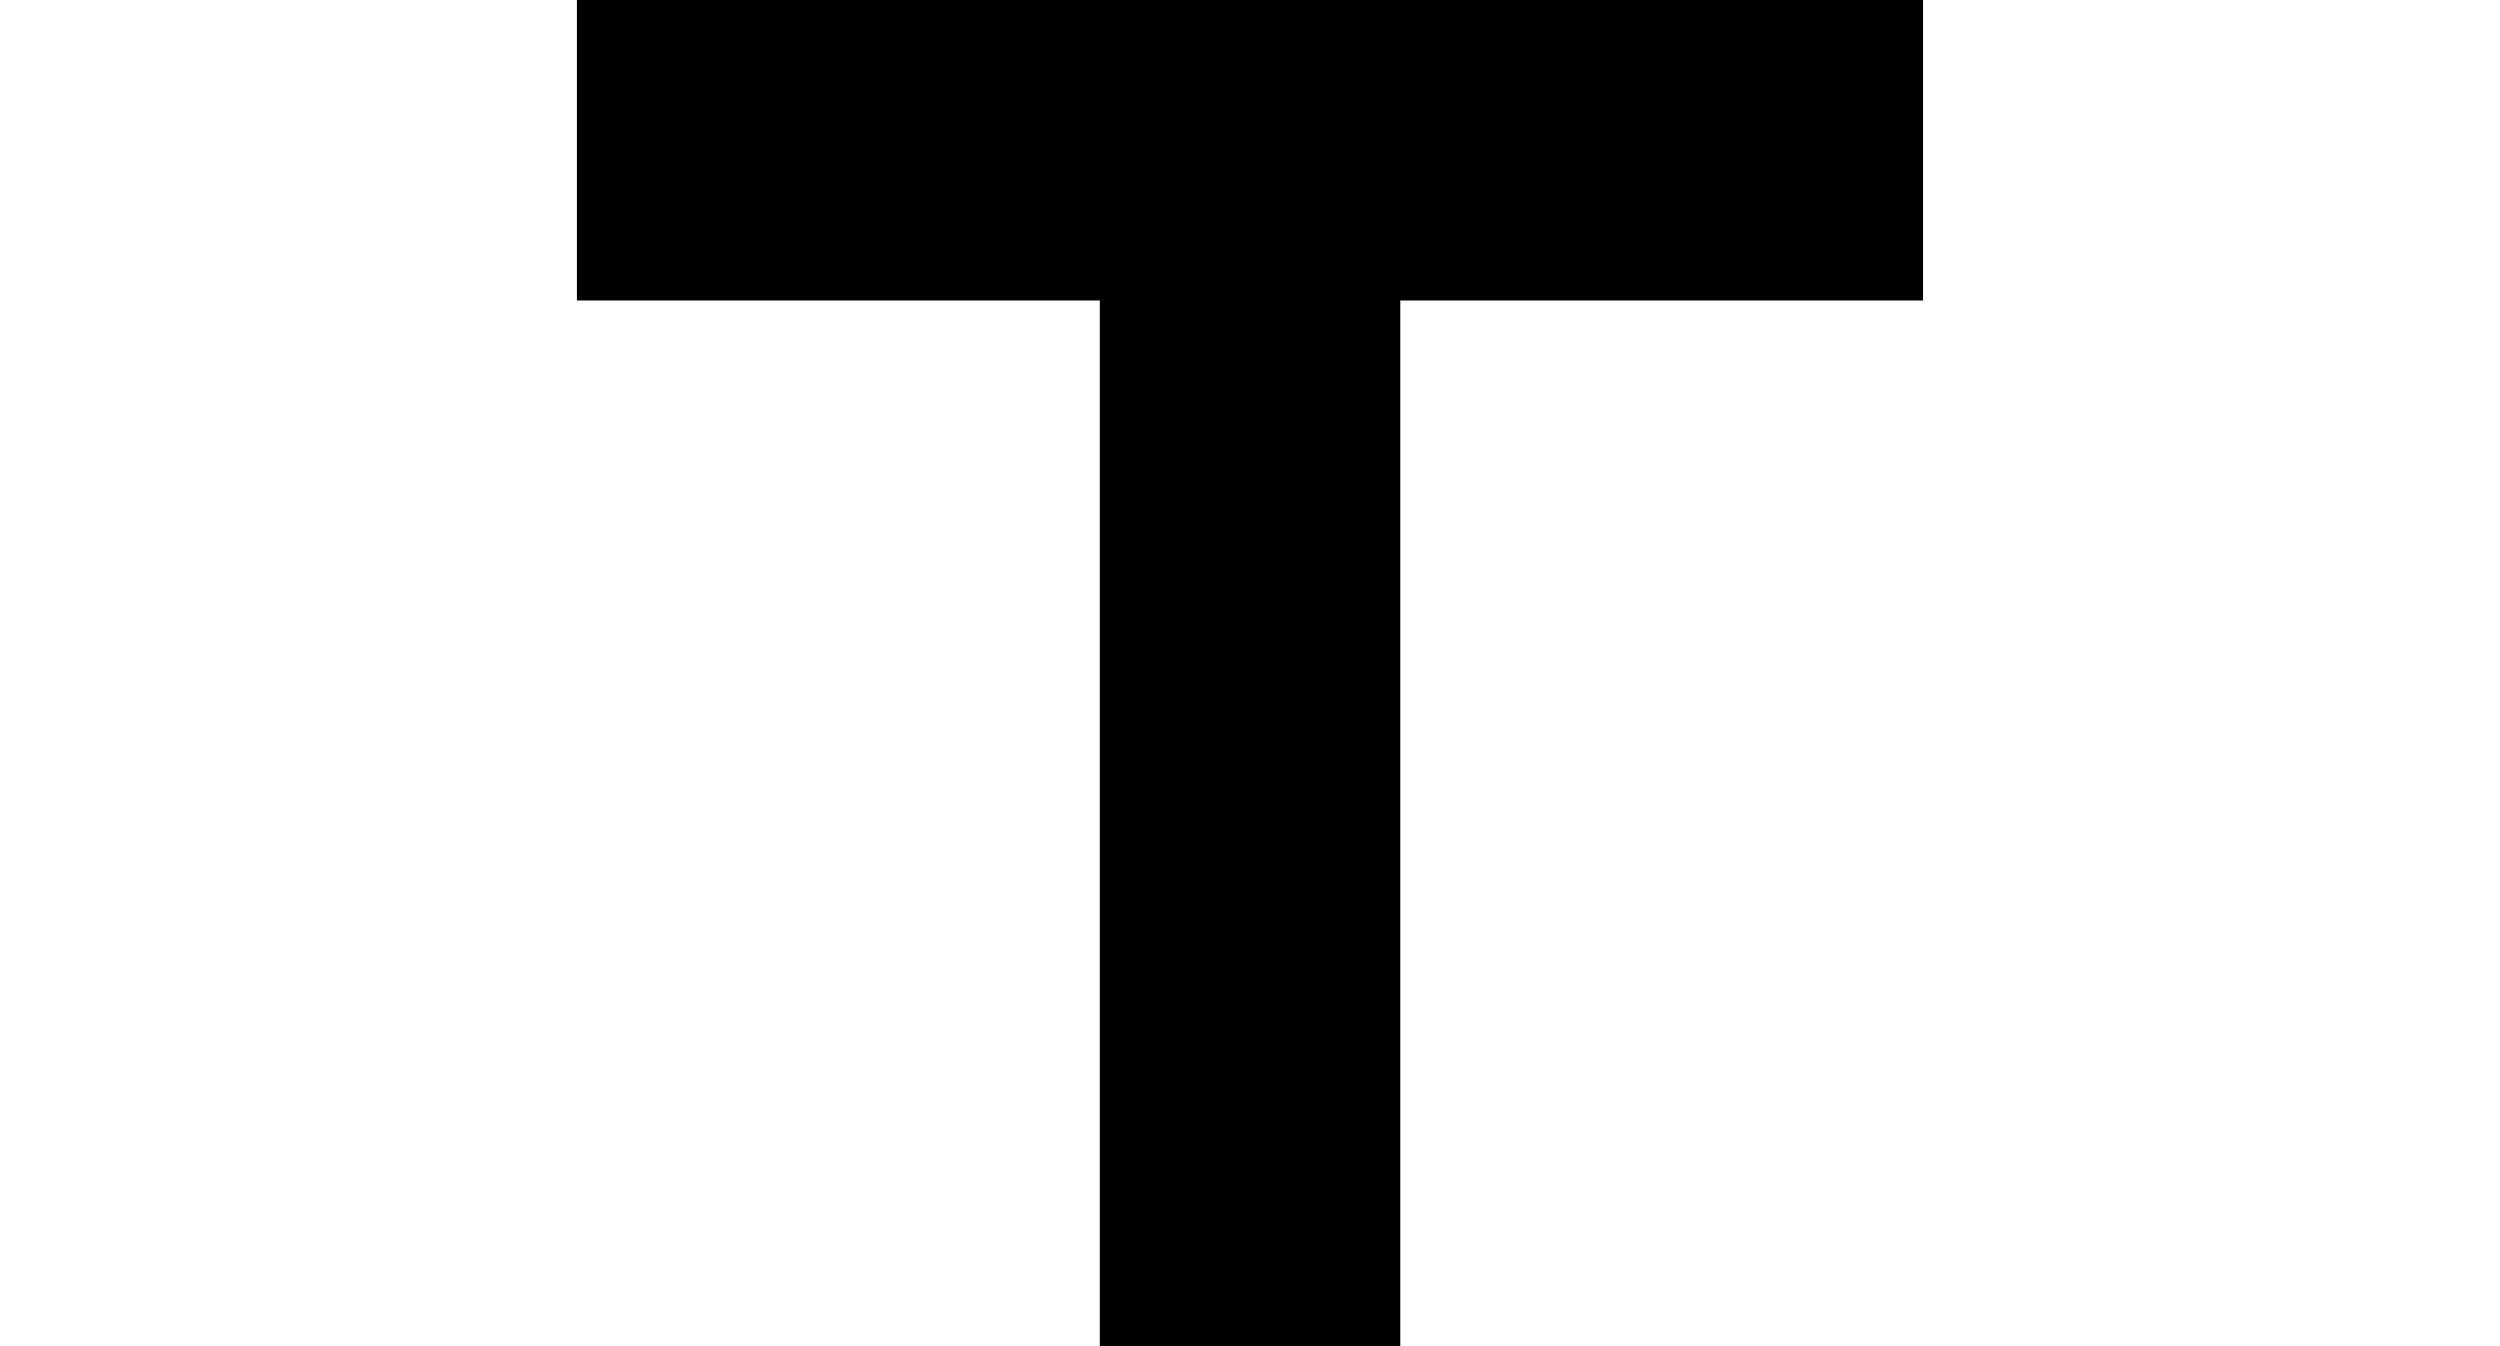
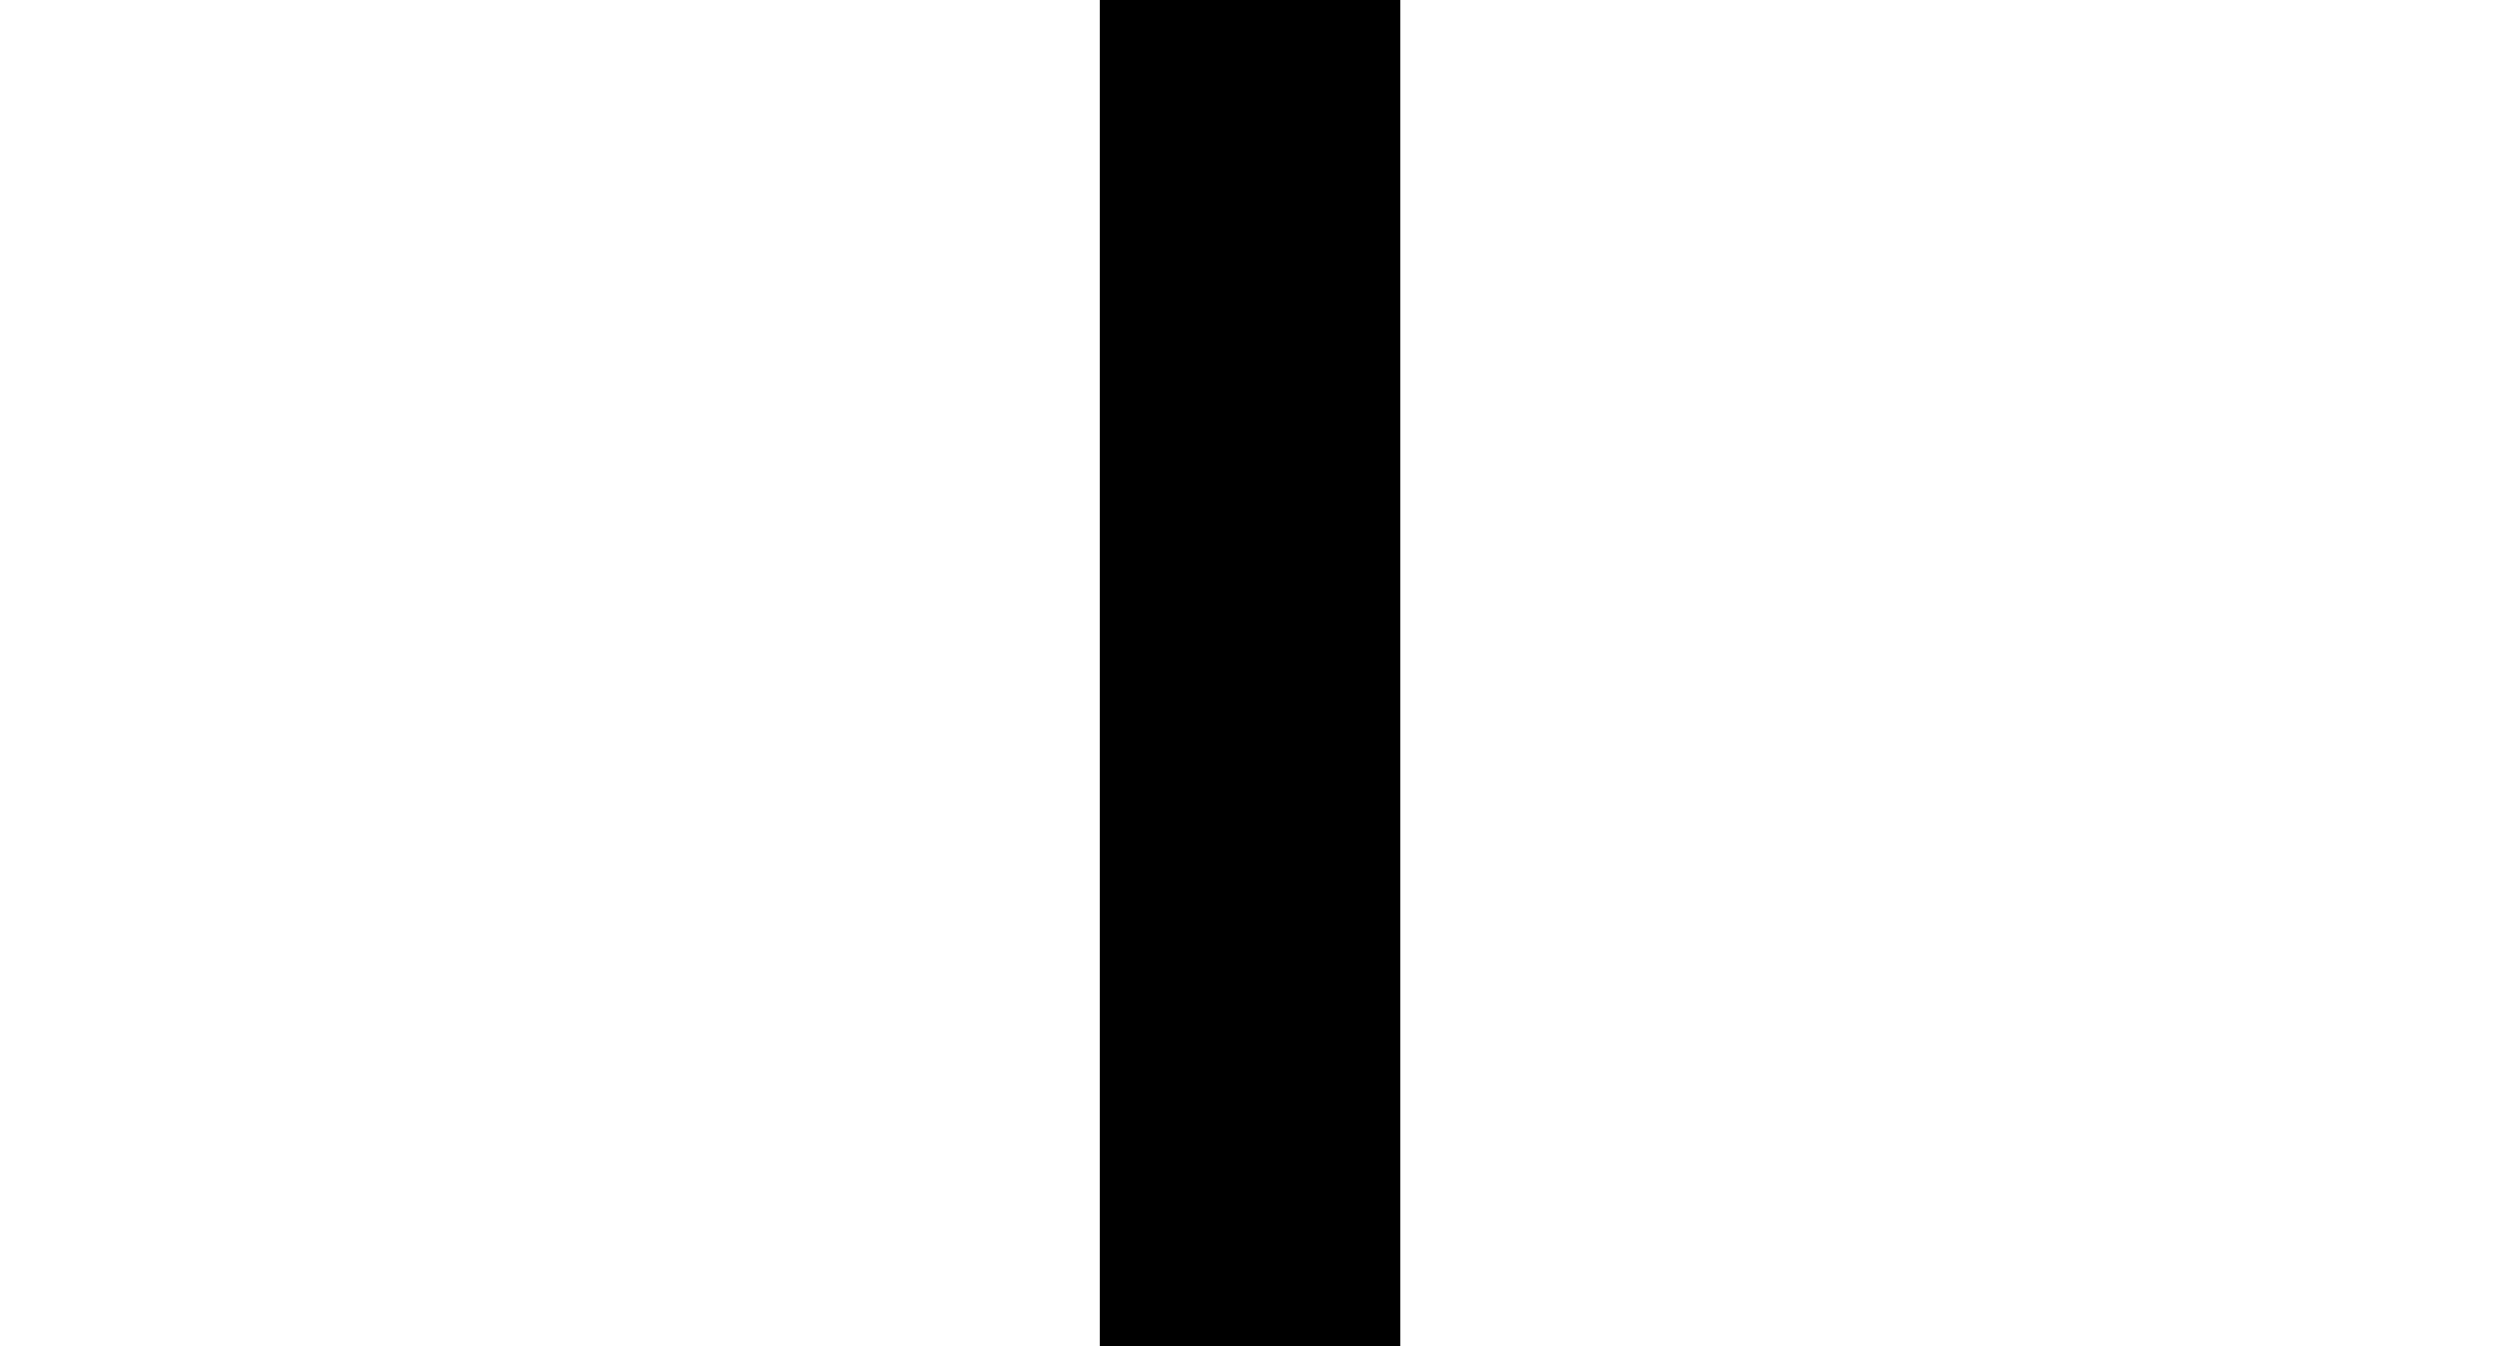
<svg xmlns="http://www.w3.org/2000/svg" version="1.1" x="0px" y="0px" width="26px" height="14px" viewBox="0.031 0.125 26 14" enable-background="new 0.031 0.125 26 14" xml:space="preserve">
  <defs>
</defs>
  <polygon display="none" stroke="#000000" stroke-width="0.25" stroke-miterlimit="10" points="8.905,14.008 4.932,7.125   8.905,0.243 16.852,0.243 20.825,7.125 16.852,14.008 " />
  <rect x="0.125" y="2.156" display="none" stroke="#000000" stroke-width="0.25" stroke-miterlimit="10" width="25.813" height="10.375" />
  <rect x="6.047" y="0.156" display="none" stroke="#000000" stroke-width="0.25" stroke-miterlimit="10" width="13.969" height="13.969" />
  <polygon display="none" stroke="#000000" stroke-width="0.25" stroke-miterlimit="10" points="10.094,11.083 21.094,11.083   21.094,14.125 7.073,14.125 7.073,0.125 10.094,0.125 " />
  <polygon display="none" stroke="#000000" stroke-width="0.25" stroke-miterlimit="10" points="11.594,11.063 18.239,11.063   18.239,14.125 8.198,14.125 8.198,0.125 11.594,0.125 " />
  <rect x="11.469" y="0.125" width="3.125" height="14" />
-   <rect x="6.031" y="0.125" width="14" height="3.125" />
  <path display="none" d="M11.922,1.716V0.522c0-0.212,0.152-0.384,0.34-0.384h2.344c0.26,0,0.47,0.219,0.47,0.49V0.522v1.193" />
  <path display="none" d="M17.246,3.172l1.046-0.577c0.185-0.103,0.408-0.052,0.499,0.112l1.136,2.054  c0.124,0.226,0.033,0.515-0.204,0.646l0.094-0.051l-1.045,0.577" />
  <path display="none" d="M18.979,8.617l1.01,0.635c0.179,0.112,0.244,0.333,0.144,0.49l-1.249,1.987  c-0.14,0.217-0.436,0.278-0.664,0.136l0.089,0.054l-1.009-0.635" />
  <path display="none" d="M15.011,12.587v1.192c0,0.213-0.151,0.385-0.339,0.385h-2.346c-0.258,0-0.468-0.219-0.468-0.491v0.106  v-1.192" />
  <path display="none" d="M9.445,11.312L8.399,11.89c-0.185,0.102-0.408,0.053-0.499-0.113L6.765,9.723  C6.641,9.498,6.731,9.208,6.969,9.078L6.875,9.129L7.92,8.552" />
  <path display="none" d="M7.838,5.9l-1.01-0.636C6.648,5.152,6.584,4.931,6.685,4.772l1.249-1.985  C8.072,2.57,8.369,2.509,8.597,2.651L8.508,2.596l1.009,0.636" />
  <ellipse display="none" stroke="#000000" stroke-width="0.25" stroke-miterlimit="10" cx="13.371" cy="7.19" rx="5.71" ry="5.639" />
  <circle display="none" stroke="#000000" stroke-width="0.25" stroke-miterlimit="10" cx="13.046" cy="7.172" r="6.915" />
</svg>